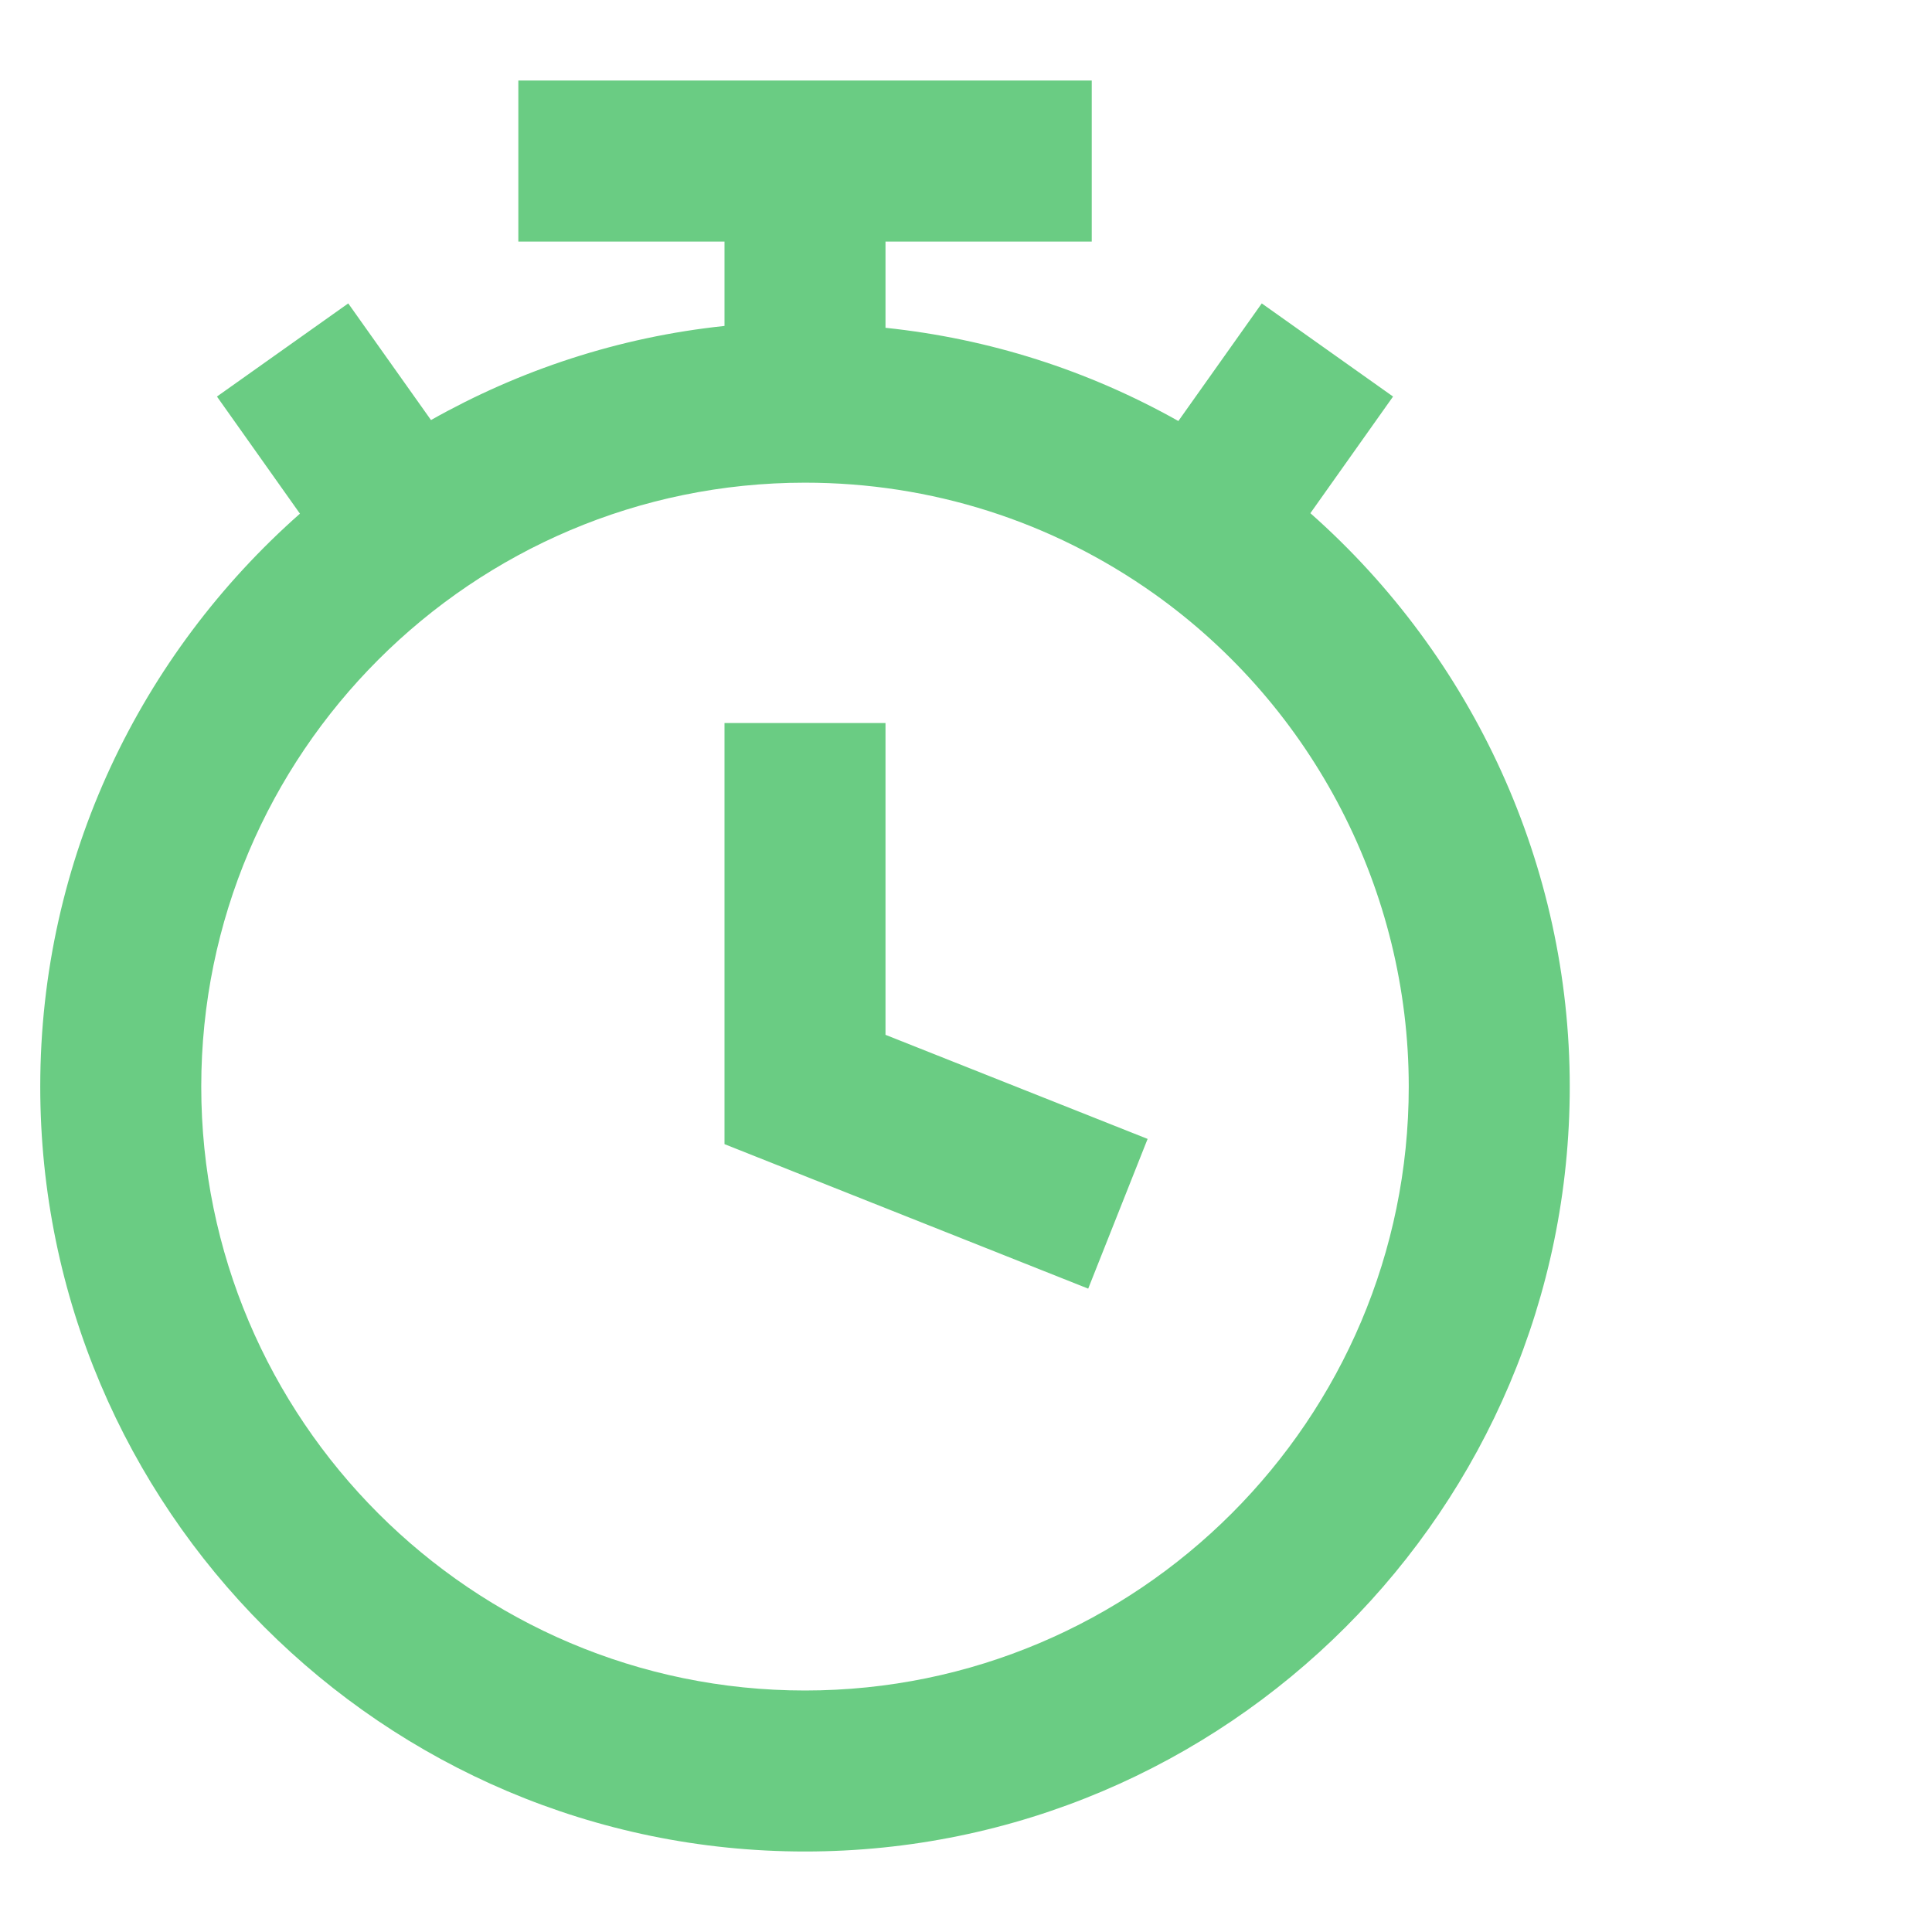
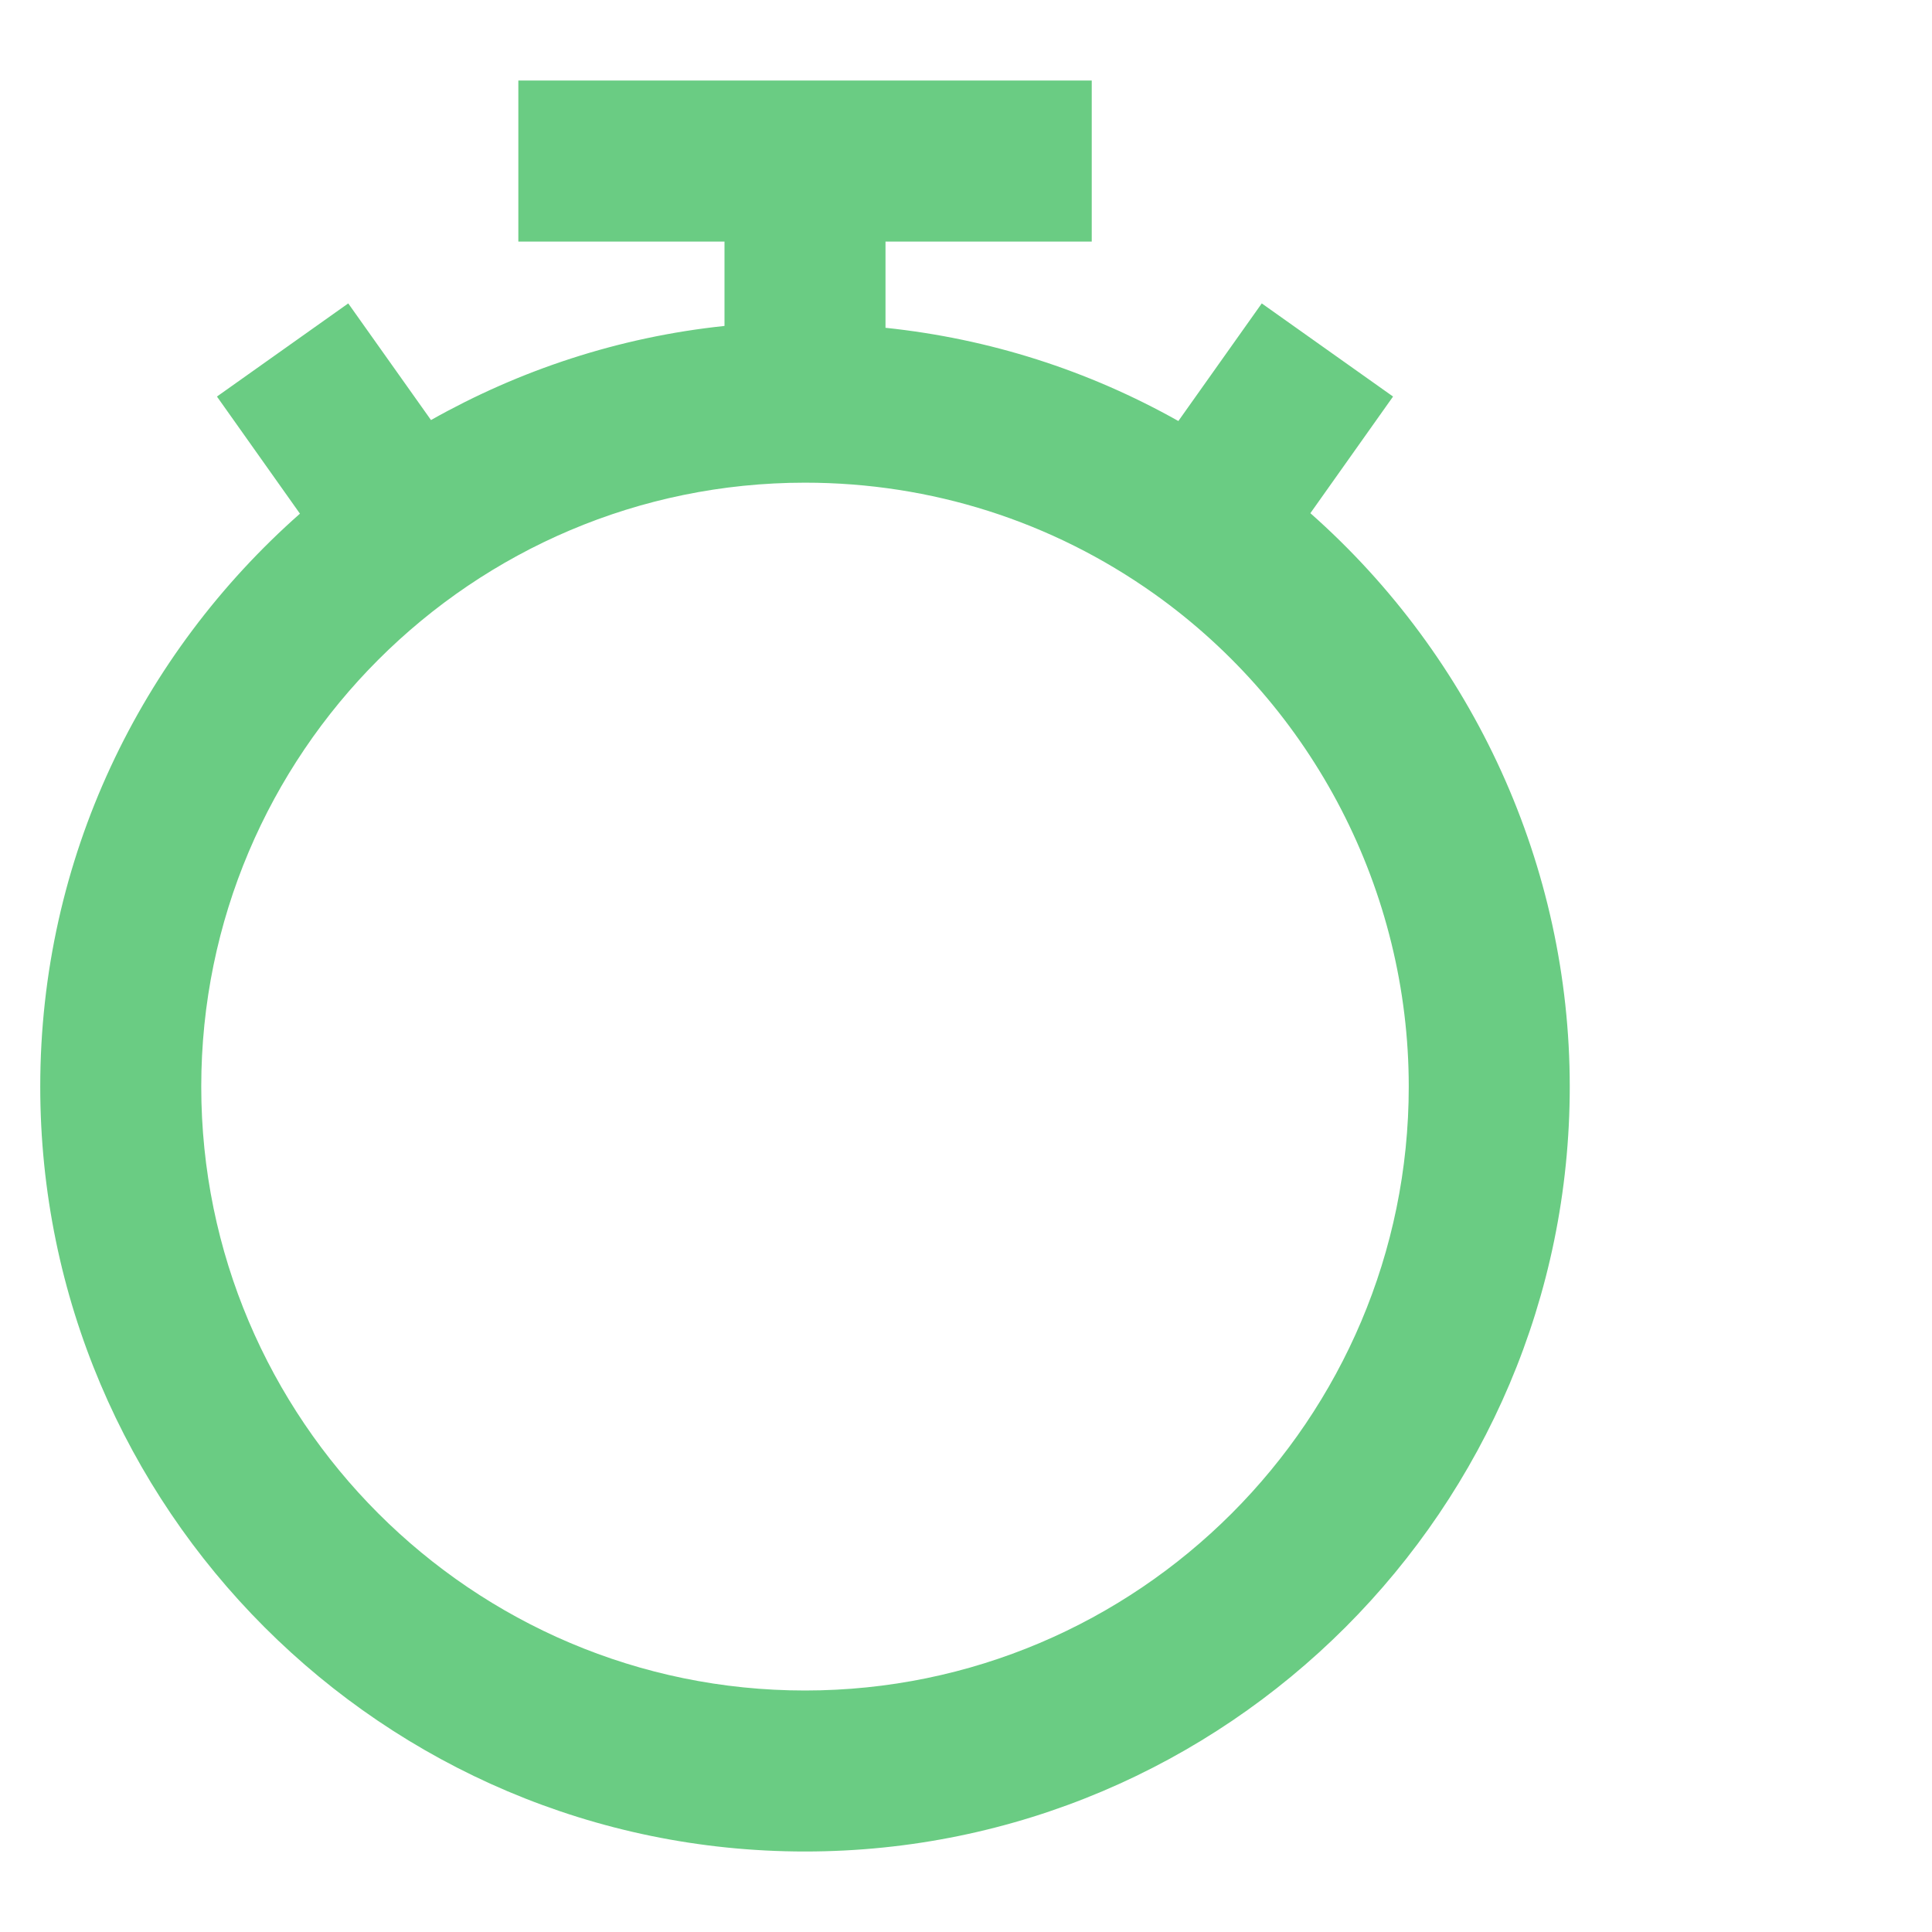
<svg xmlns="http://www.w3.org/2000/svg" width="40" height="40" viewBox="2 0 24 24" fill="none">
  <path d="M18.278 6.375L19.305 4.926L17.674 3.769L16.638 5.23C15.514 4.598 14.286 4.207 13 4.072V3.001H15.562V1H8.439V3.001H11V4.049C9.686 4.187 8.453 4.598 7.354 5.218L6.326 3.769L4.695 4.926L5.726 6.381C3.753 8.123 2.5 10.664 2.5 13.498C2.5 18.737 6.762 23 12 23C17.238 23 21.5 18.737 21.5 13.498C21.5 10.762 20.308 8.17 18.278 6.375ZM12 21C7.864 21 4.5 17.634 4.5 13.498C4.5 9.361 7.864 5.996 12 5.996C13.566 5.996 15.067 6.474 16.34 7.378C18.318 8.785 19.5 11.073 19.5 13.498C19.5 17.634 16.136 21 12 21Z" fill="#6ACC83" />
-   <path d="M13 8.982H11V14.213L15.518 16.008L16.256 14.148L13 12.855V8.982Z" fill="#6ACC83" />
</svg>